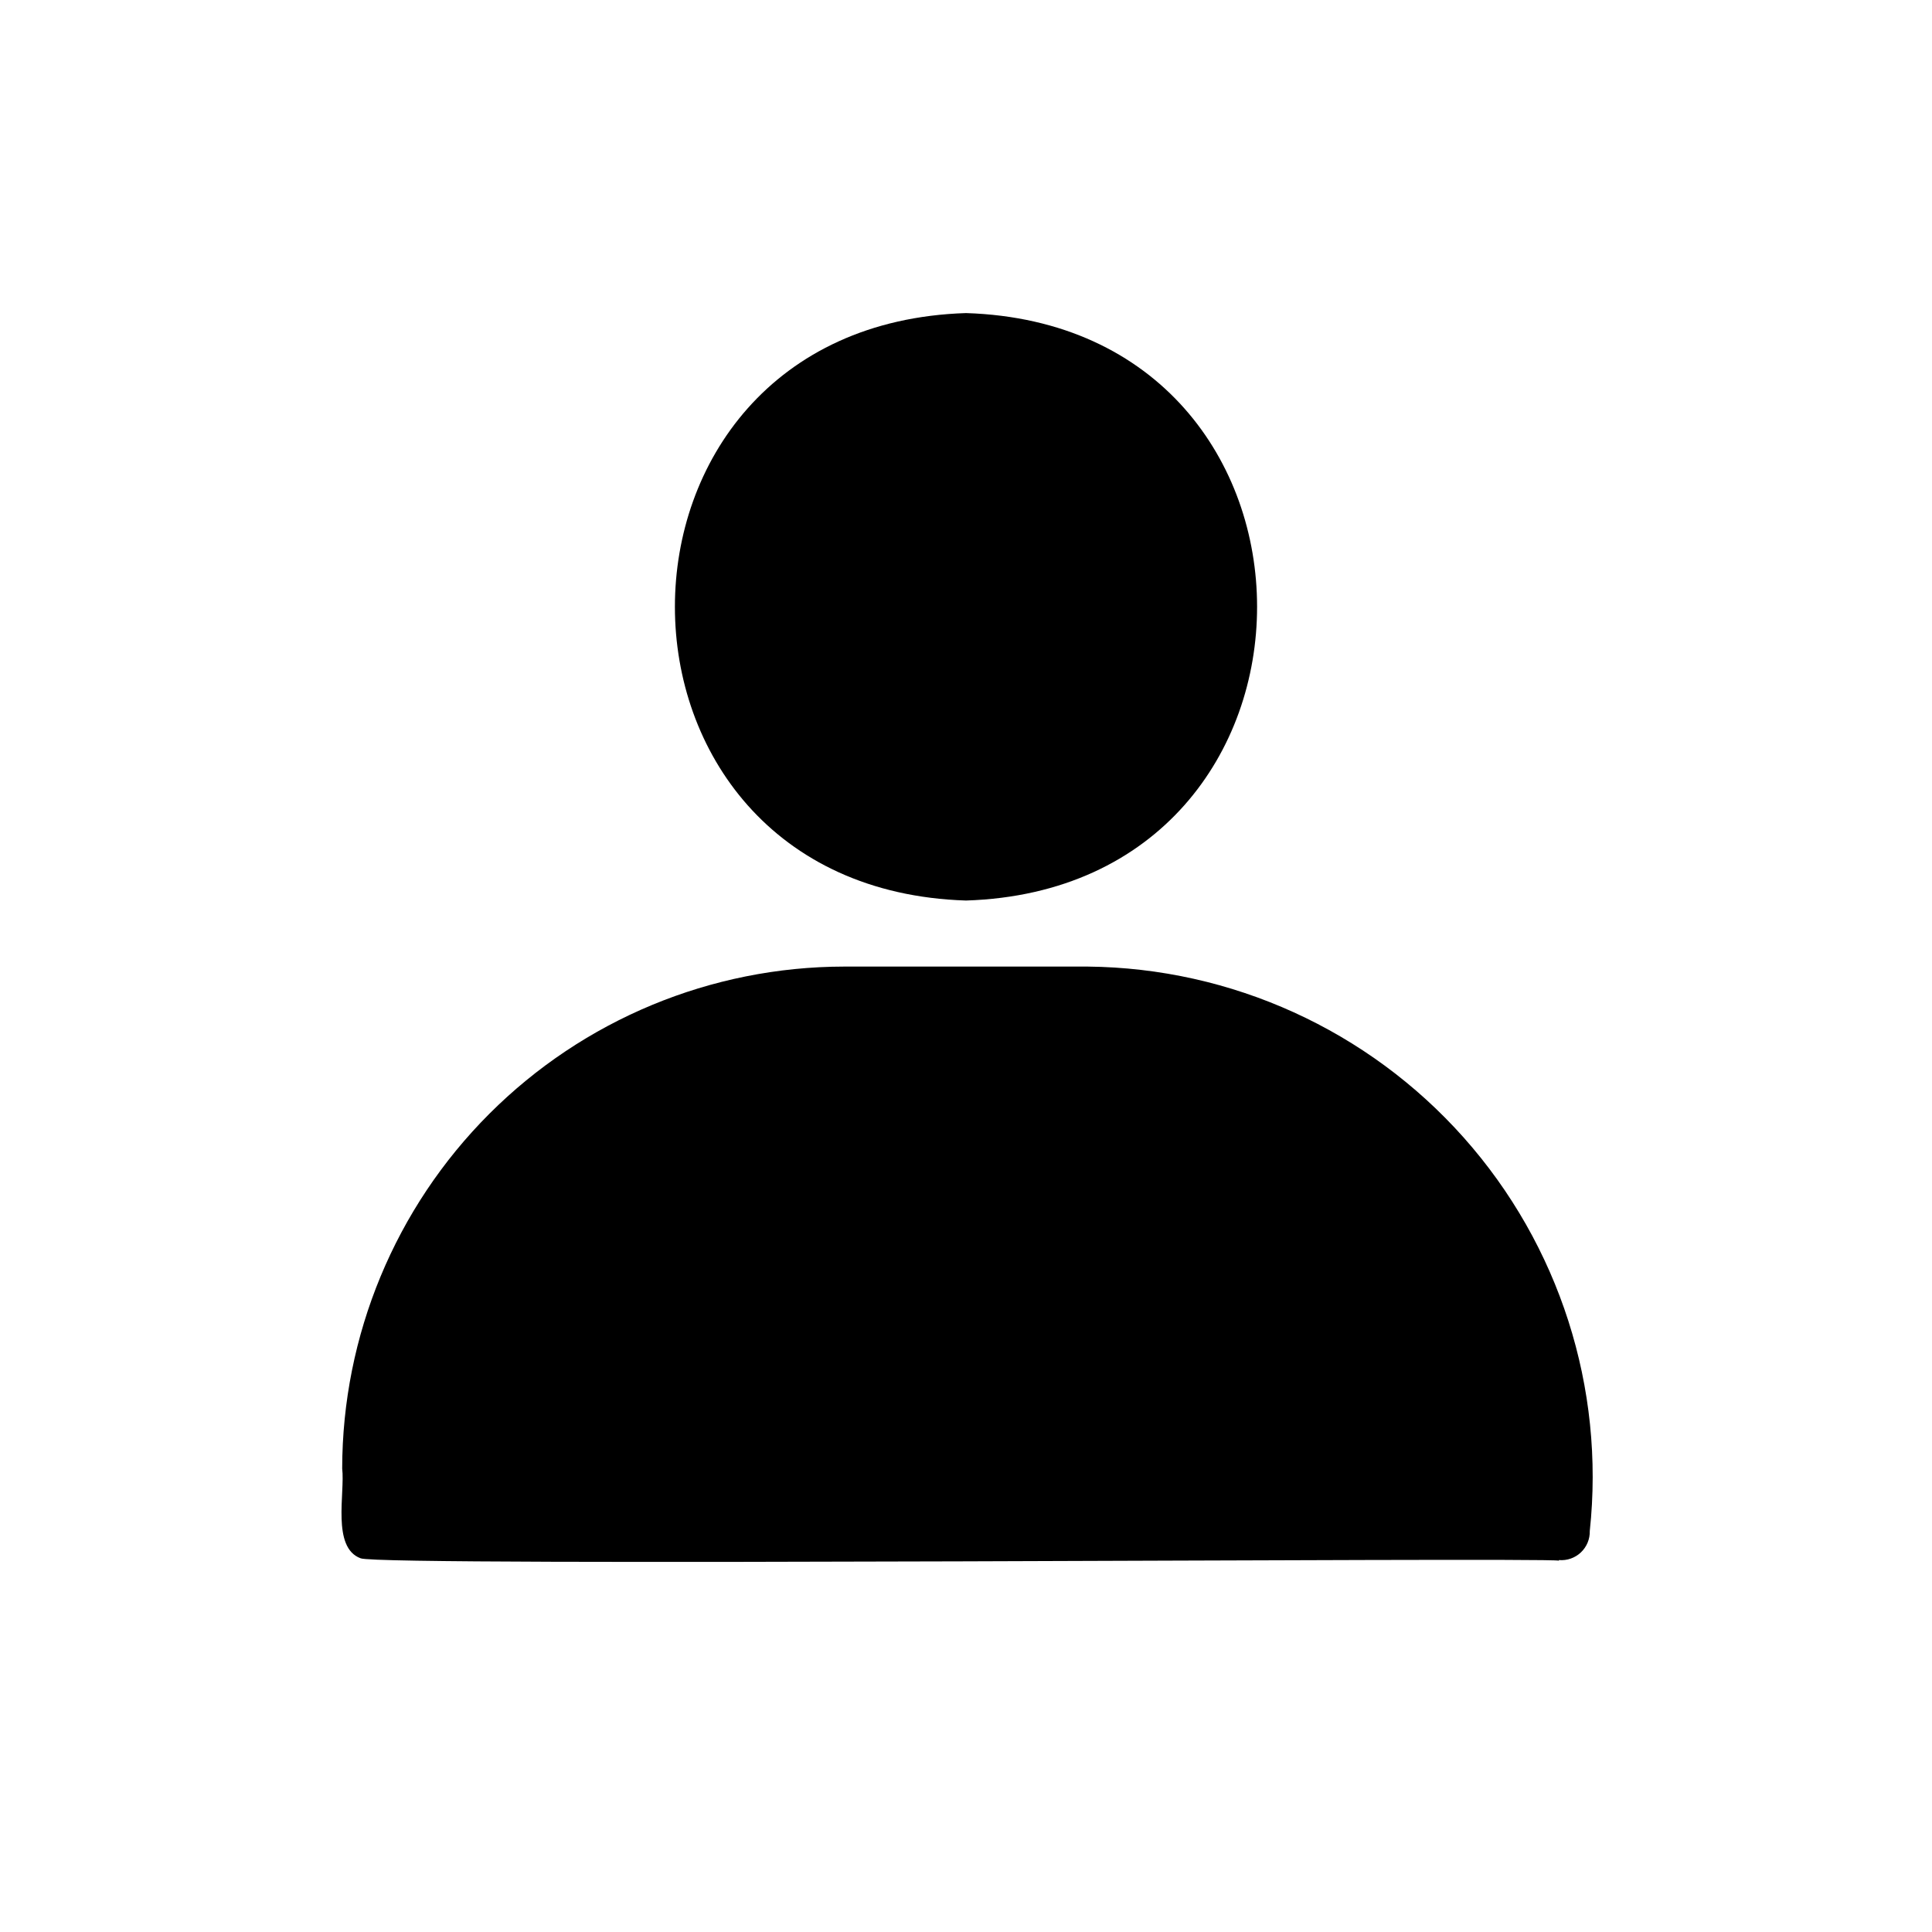
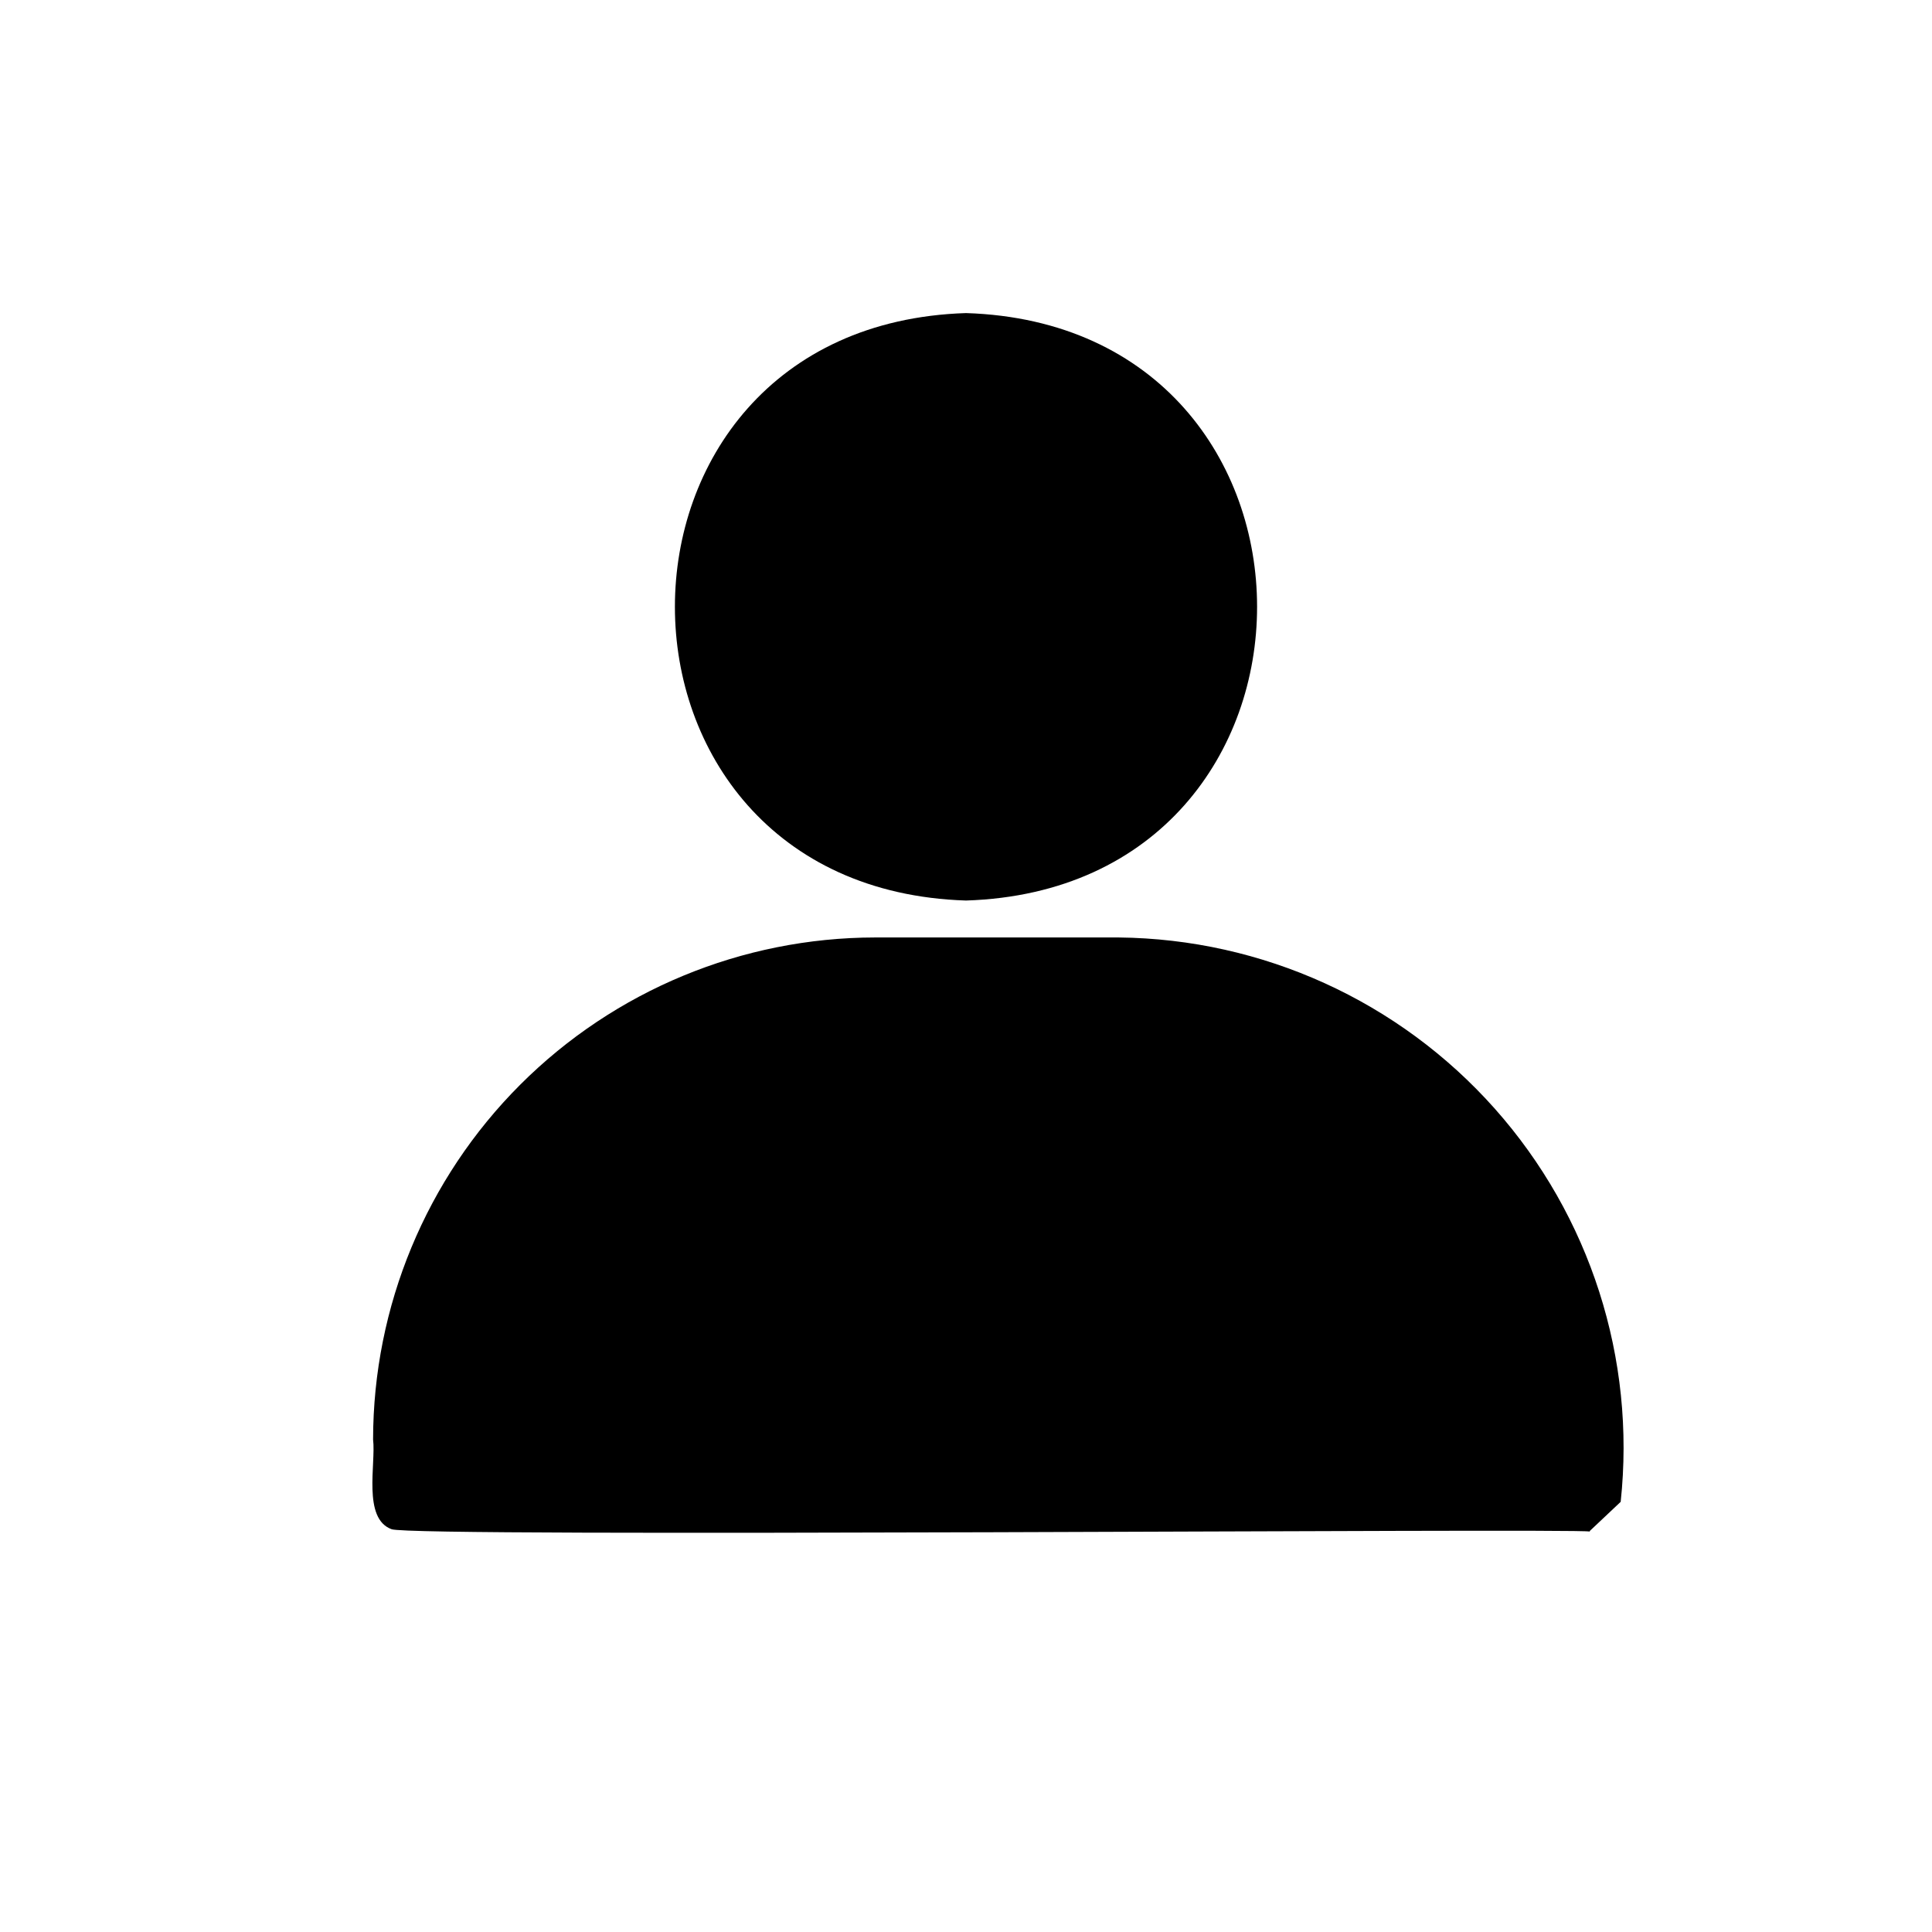
<svg xmlns="http://www.w3.org/2000/svg" fill="#000000" width="800px" height="800px" version="1.1" viewBox="144 144 512 512">
-   <path d="m565.31 549.72c0.055 2.148-0.805 4.219-2.367 5.691-1.562 1.473-3.68 2.211-5.82 2.023v0.156c-4.559-0.938-312.77 1.637-317.56-0.629-7.715-2.832-4.094-17.32-4.879-23.773 0.035-35.27 14.062-69.09 39.004-94.031s58.758-38.969 94.031-39.004h64.551c38.117 0.383 74.305 16.844 99.637 45.324 25.336 28.484 37.465 66.34 33.402 104.24zm-165.31-167.07c102.87-3.269 102.84-152.43 0-155.68-102.86 3.266-102.85 152.43 0 155.68z" />
+   <path d="m565.31 549.72v0.156c-4.559-0.938-312.77 1.637-317.56-0.629-7.715-2.832-4.094-17.32-4.879-23.773 0.035-35.27 14.062-69.09 39.004-94.031s58.758-38.969 94.031-39.004h64.551c38.117 0.383 74.305 16.844 99.637 45.324 25.336 28.484 37.465 66.34 33.402 104.24zm-165.31-167.07c102.87-3.269 102.84-152.43 0-155.68-102.86 3.266-102.85 152.43 0 155.68z" />
</svg>